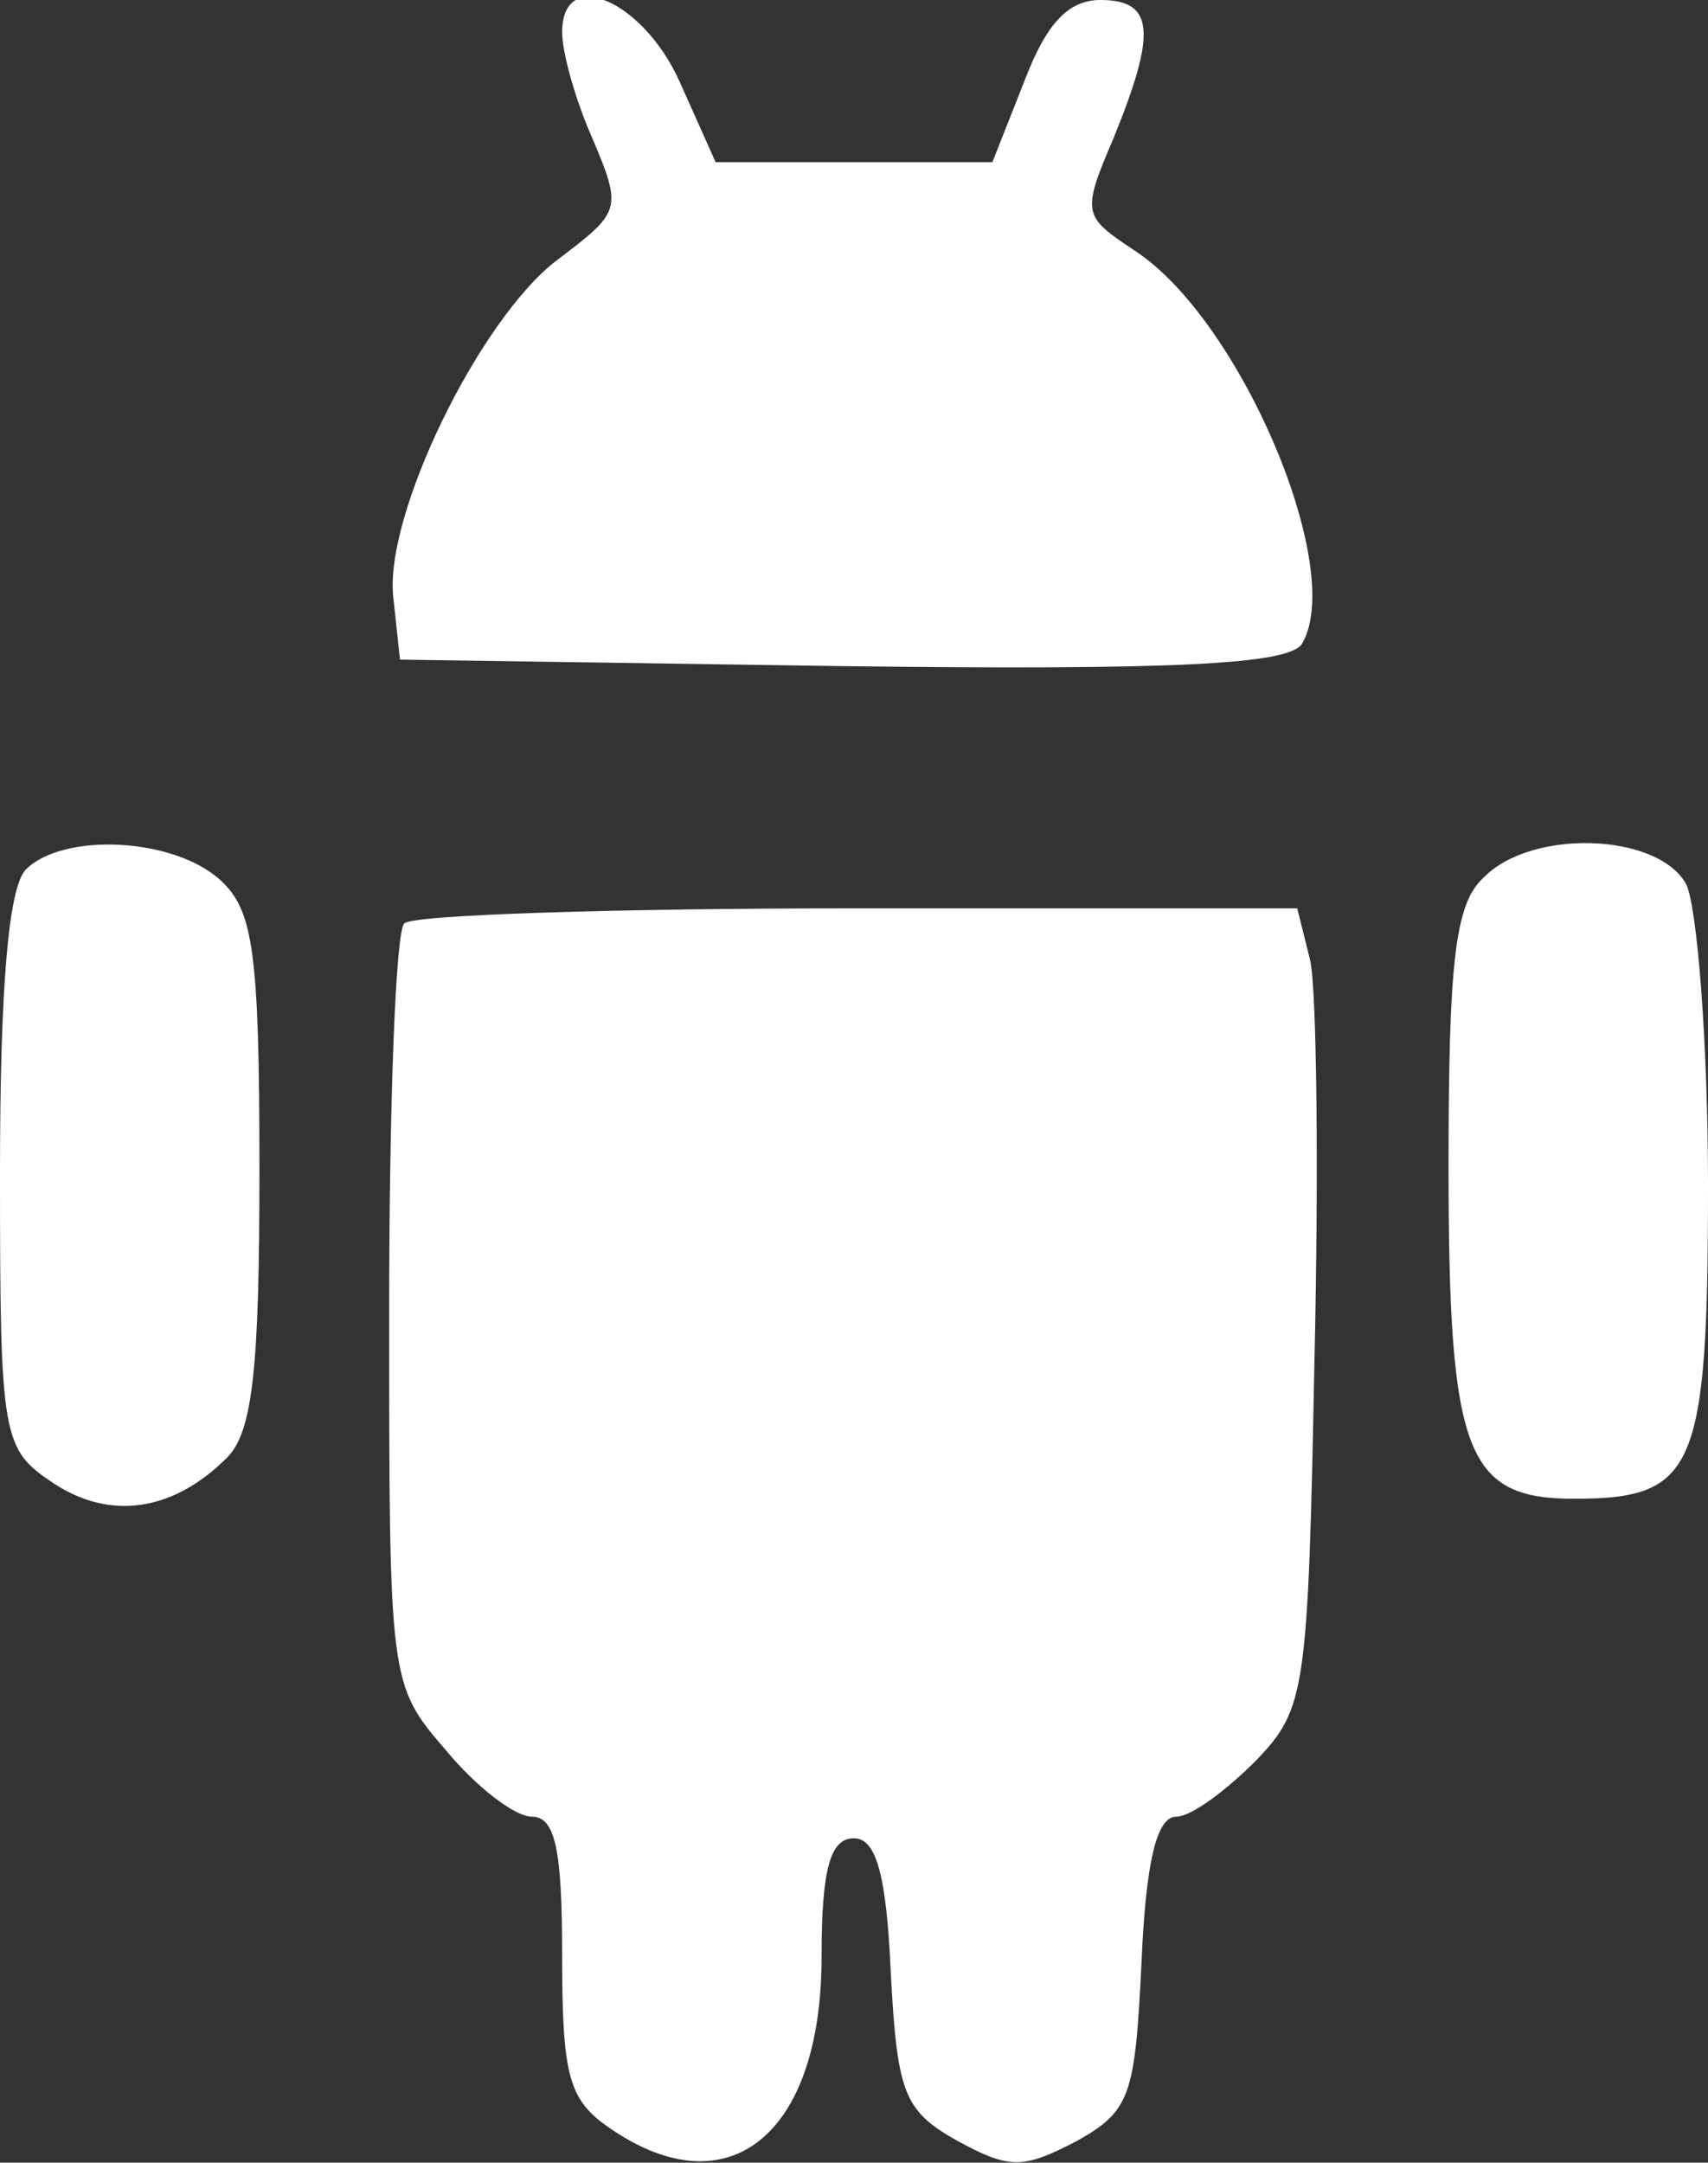
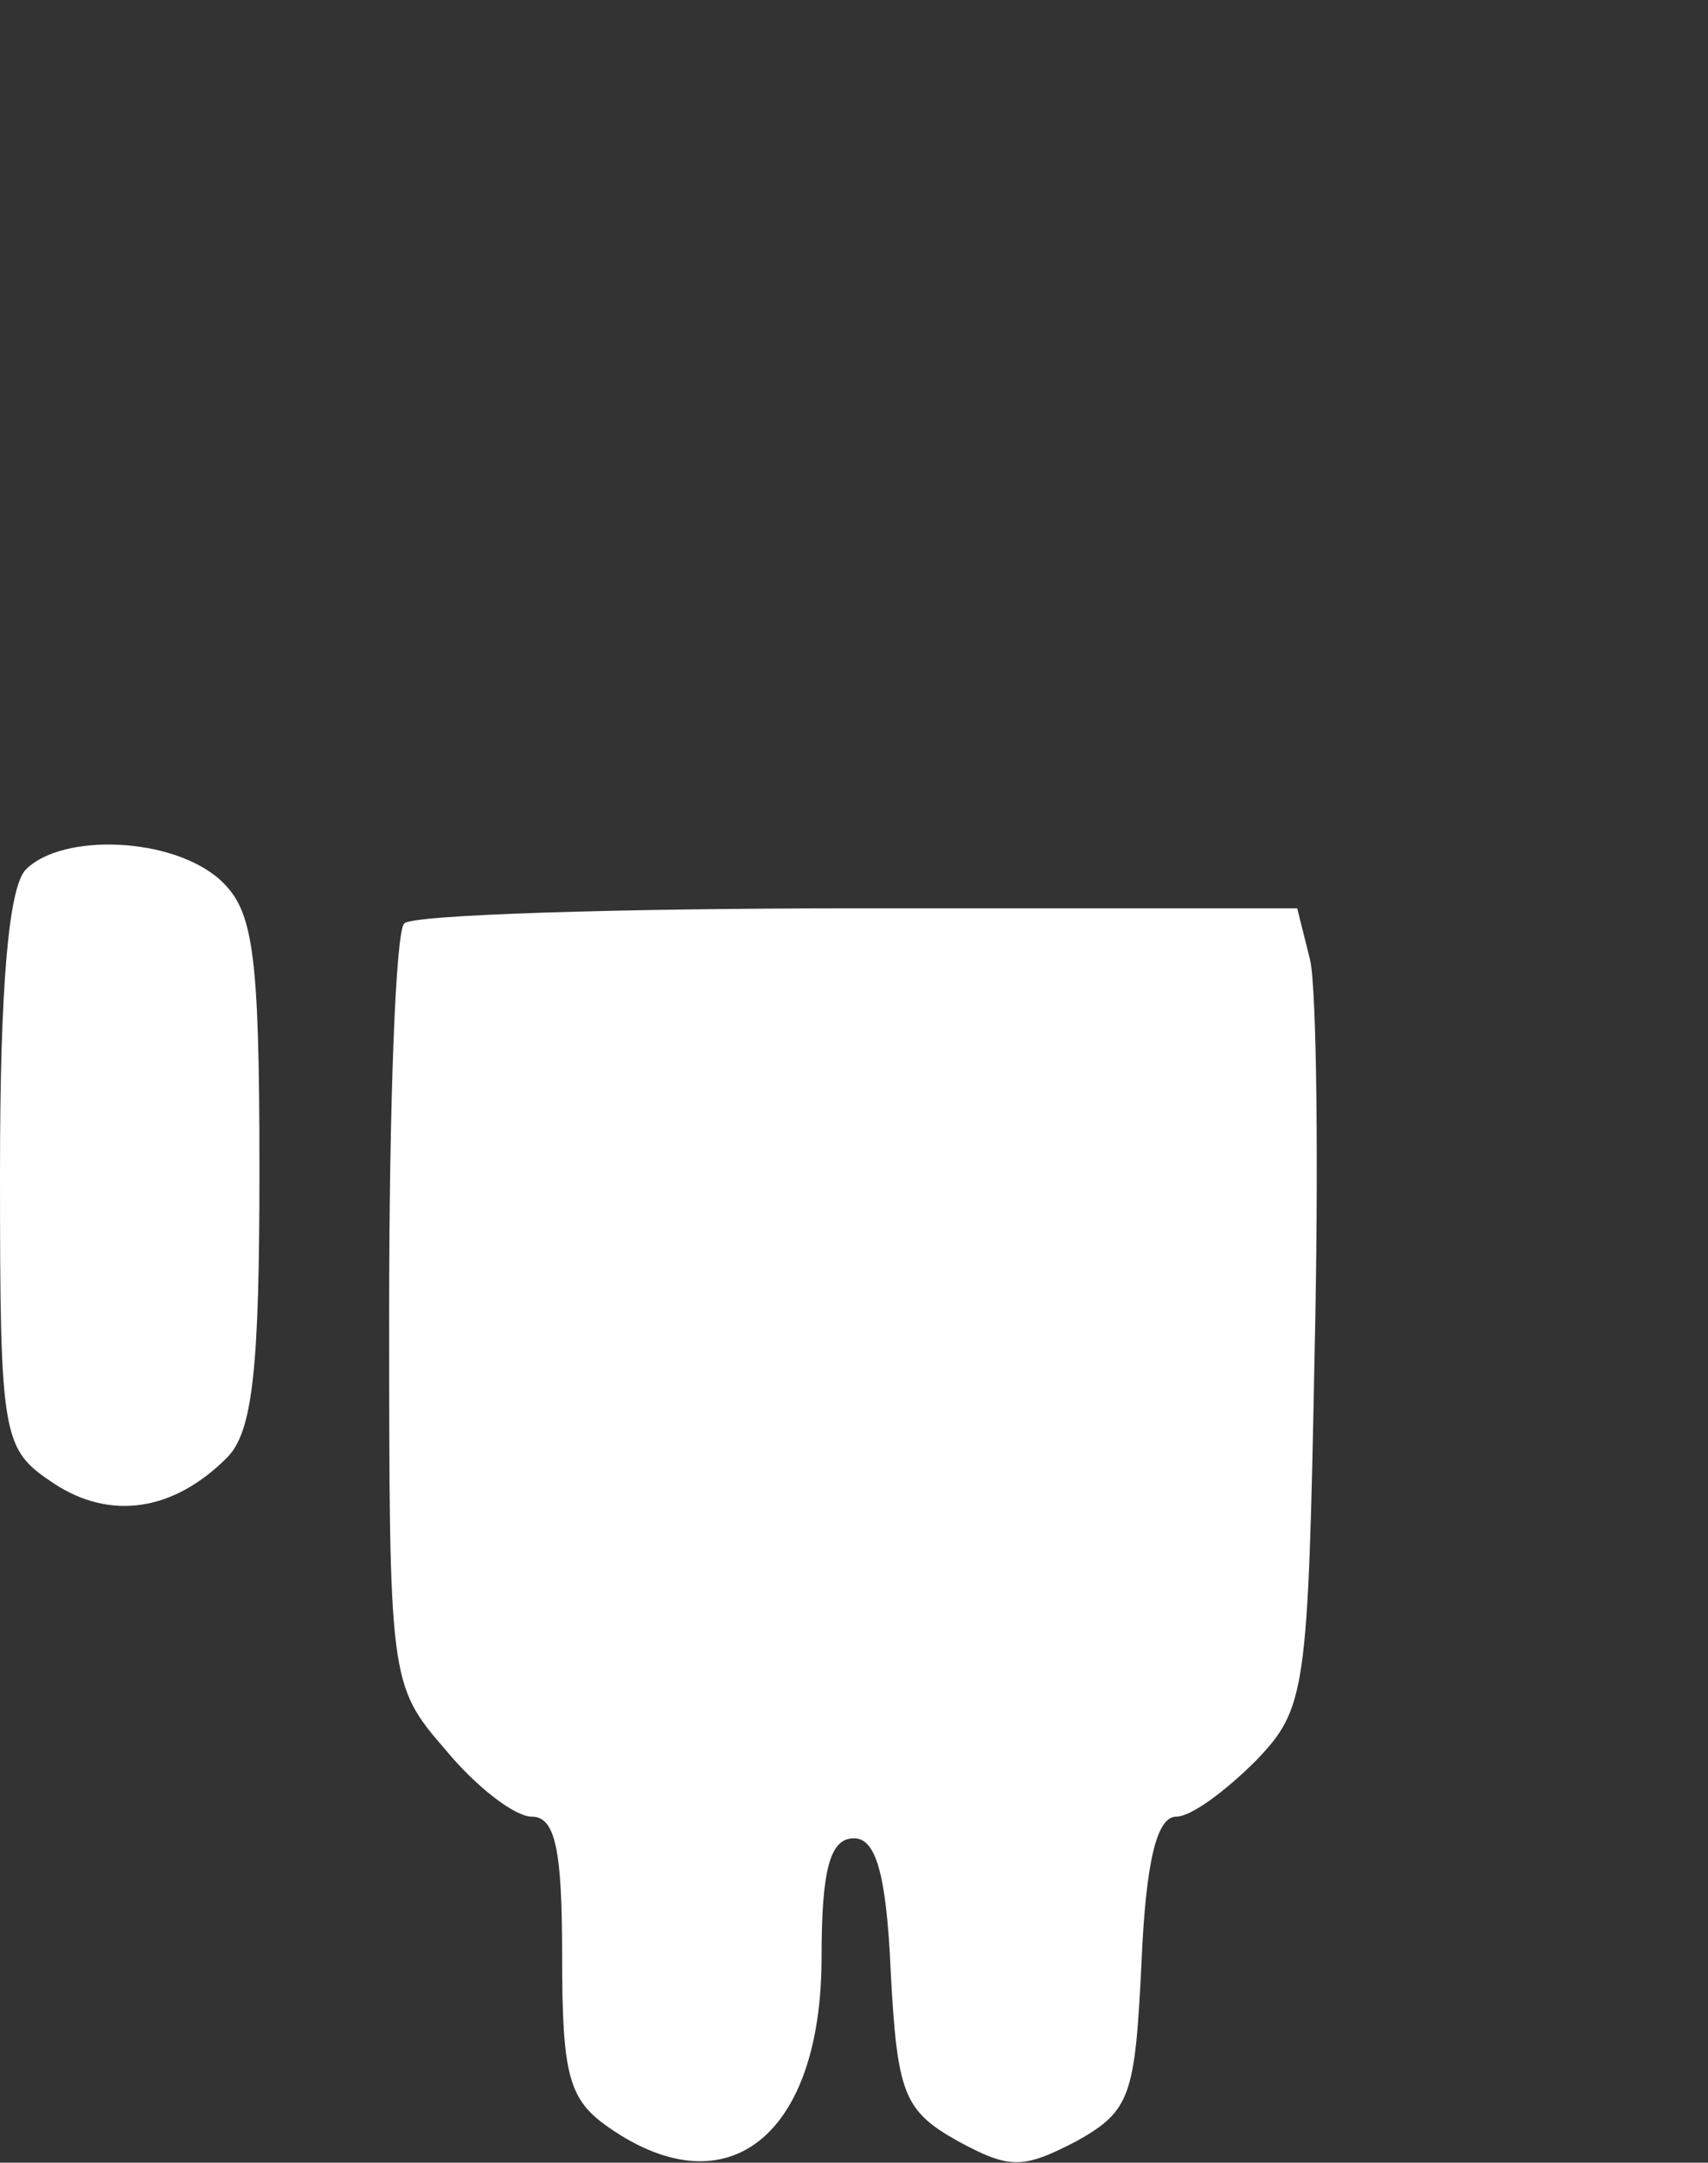
<svg xmlns="http://www.w3.org/2000/svg" version="1.1" id="Layer_1" x="0px" y="0px" viewBox="0 0 79 100" style="enable-background:new 0 0 79 100;" xml:space="preserve">
  <rect x="0" y="0" width="79" height="100" fill="#333333" stroke="none" />
  <style type="text/css">
	.st0{fill:#FFFFFF;}
	.st1{fill:none;}
</style>
  <g transform="translate(0,100) scale(0.1,-0.1)">
-     <path class="st0" d="M260,985c0-9,6-31,14-49c14-33,13-34-16-56c-36-27-81-119-76-157l3-28l204-3c157-2,206,1,213,10   c21,34-28,150-77,182c-24,16-25,17-10,52c20,49,19,64-6,64c-15,0-25-11-35-37l-15-38h-64h-64l-17,38C297,1000,260,1016,260,985z" />
    <path class="st0" d="M12,598c-8-8-12-54-12-140c0-124,1-128,25-144c26-17,55-13,80,12c12,12,15,42,15,133c0,102-3,120-18,134   C80,613,29,615,12,598z" />
-     <path class="st0" d="M686,594c-13-12-16-39-16-133c0-133,8-154,58-154c56,0,62,13,62,145c0,66-5,128-10,139   C767,615,708,617,686,594z" />
    <path class="st0" d="M187,573c-4-3-7-84-7-179c0-171,0-173,26-203c14-17,32-31,40-31c11,0,14-16,14-64c0-56,3-67,22-80   c55-38,98-3,98,79c0,41,4,55,15,55c10,0,15-16,17-62c3-56,6-64,31-78c24-13,30-13,55,0c25,14,27,21,30,83c2,46,7,67,16,67   c7,0,23,12,37,26c23,24,24,32,27,186c2,88,1,170-2,184l-6,24H396C285,580,190,577,187,573z" />
  </g>
  <circle class="st1" cx="33.2" cy="20.1" r="1.5" />
-   <circle class="st1" cx="46.1" cy="20.1" r="1.5" />
</svg>